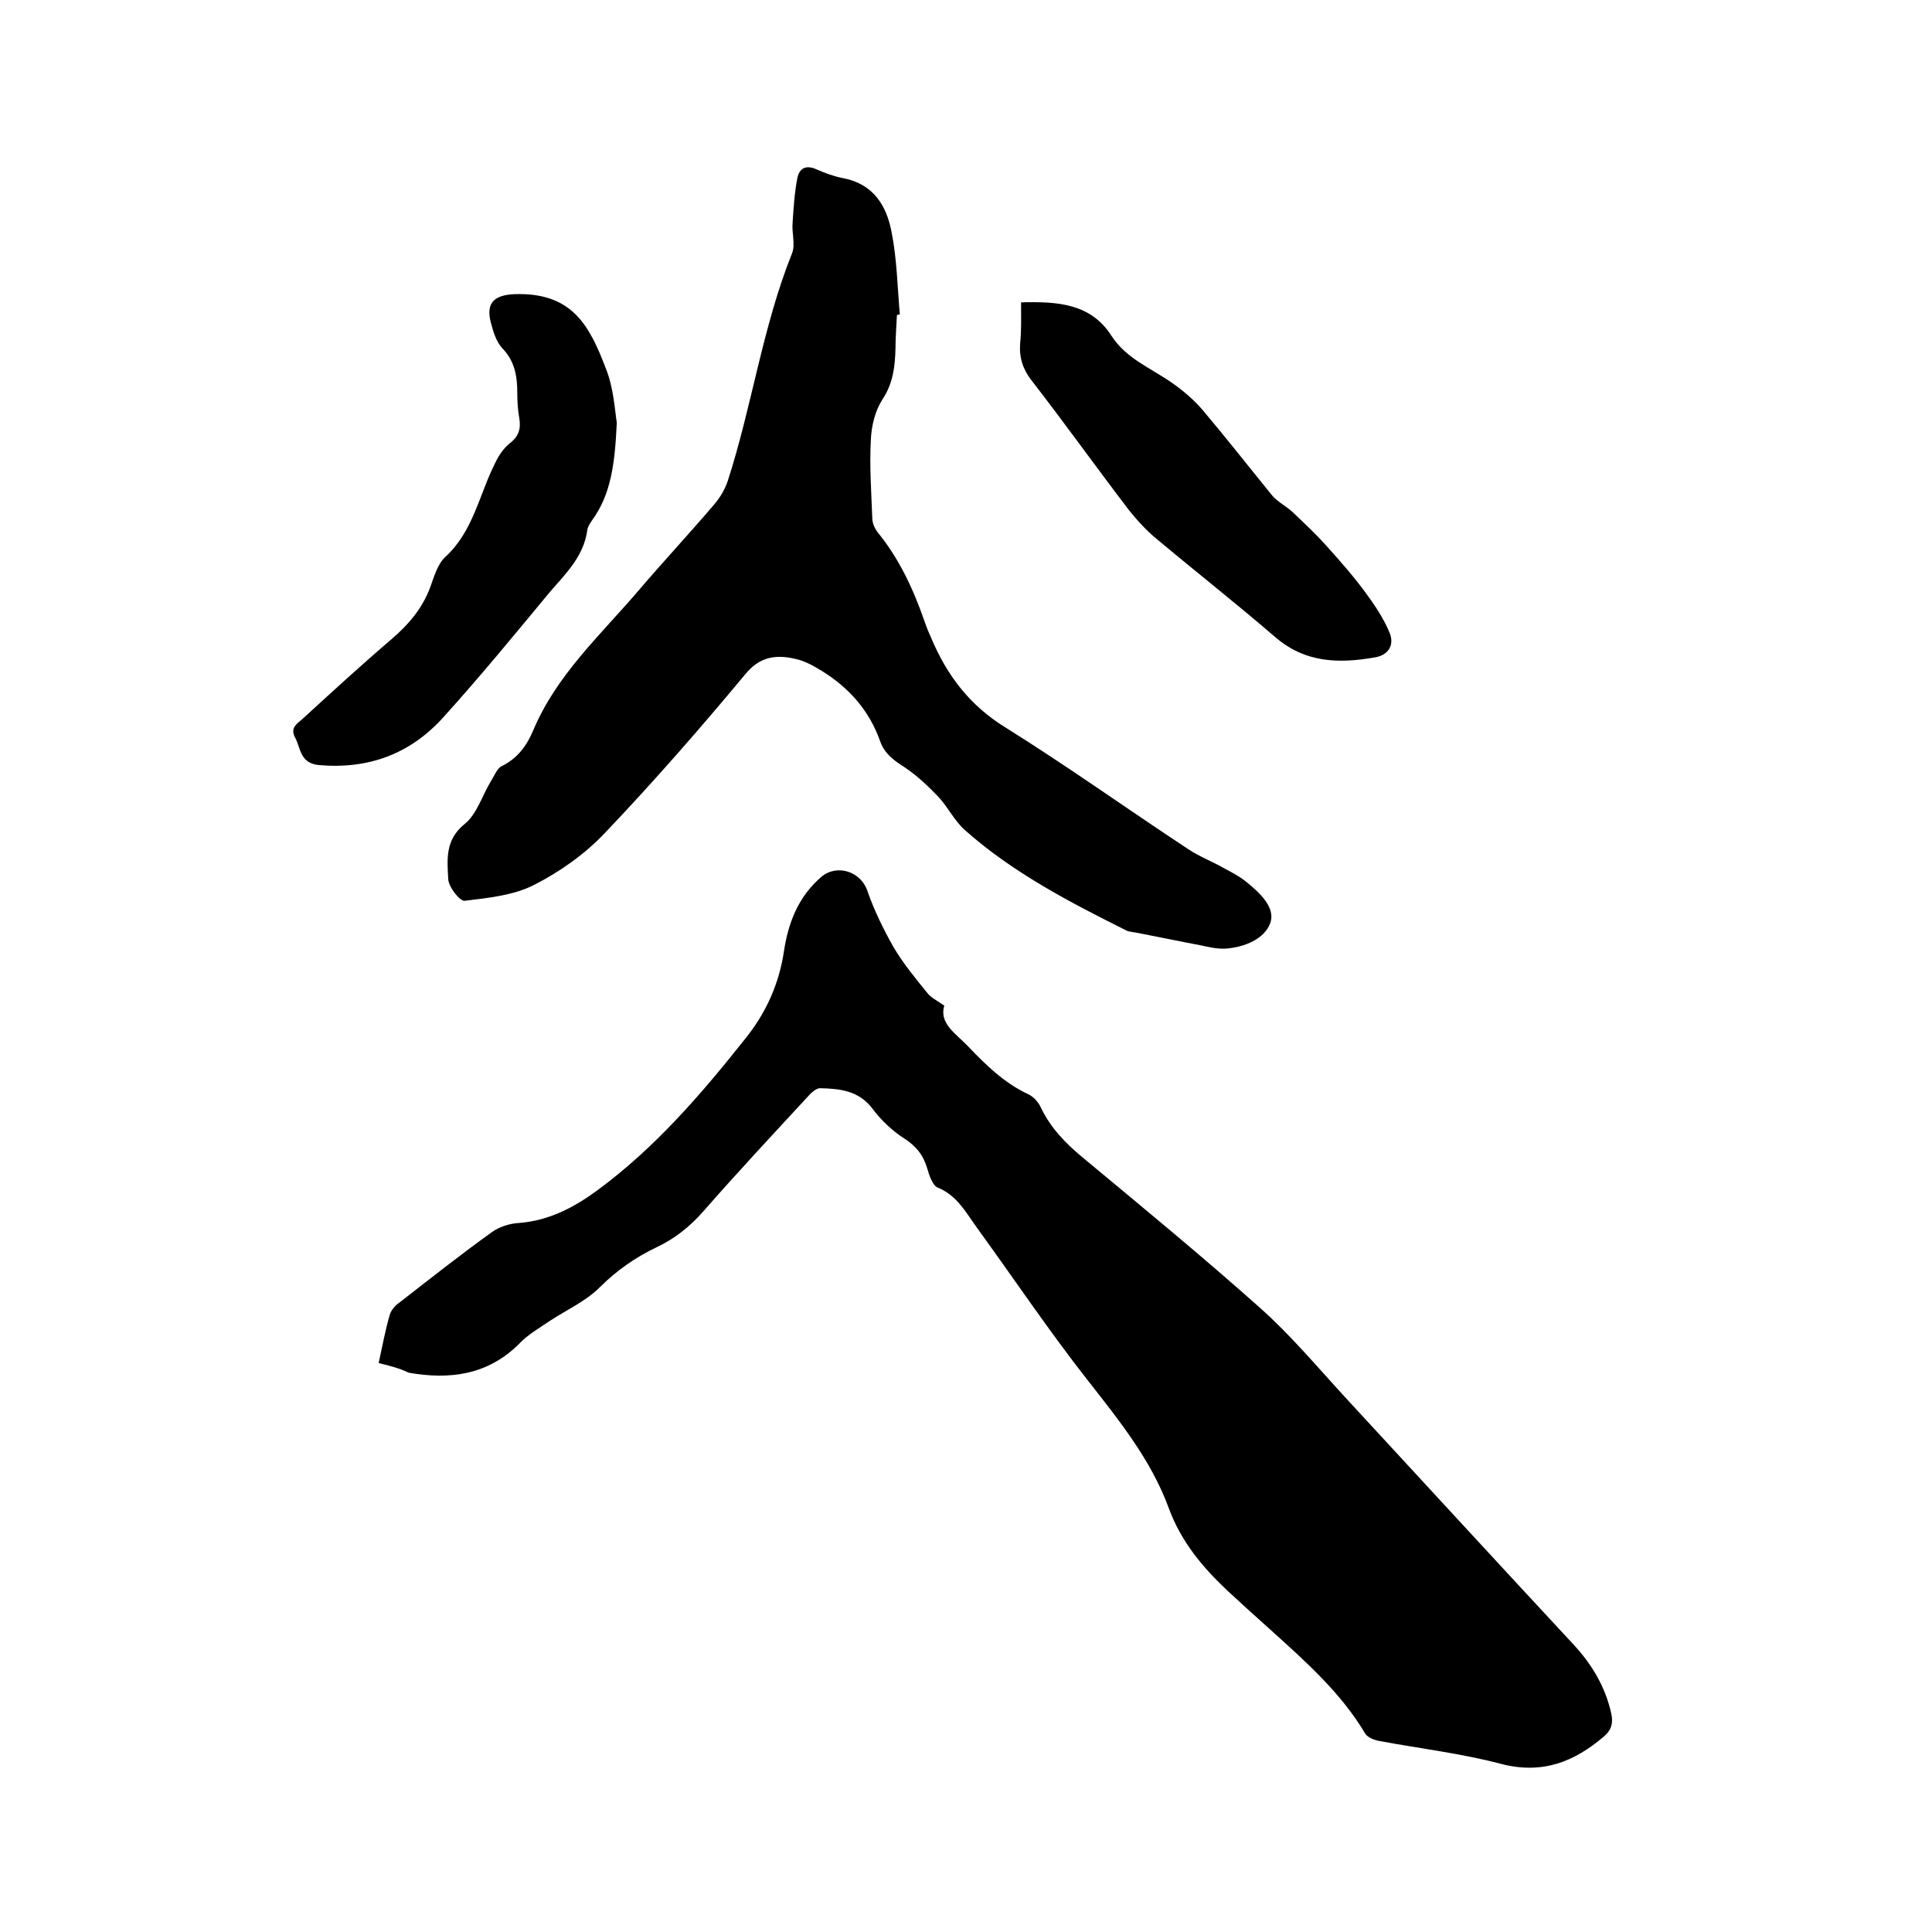
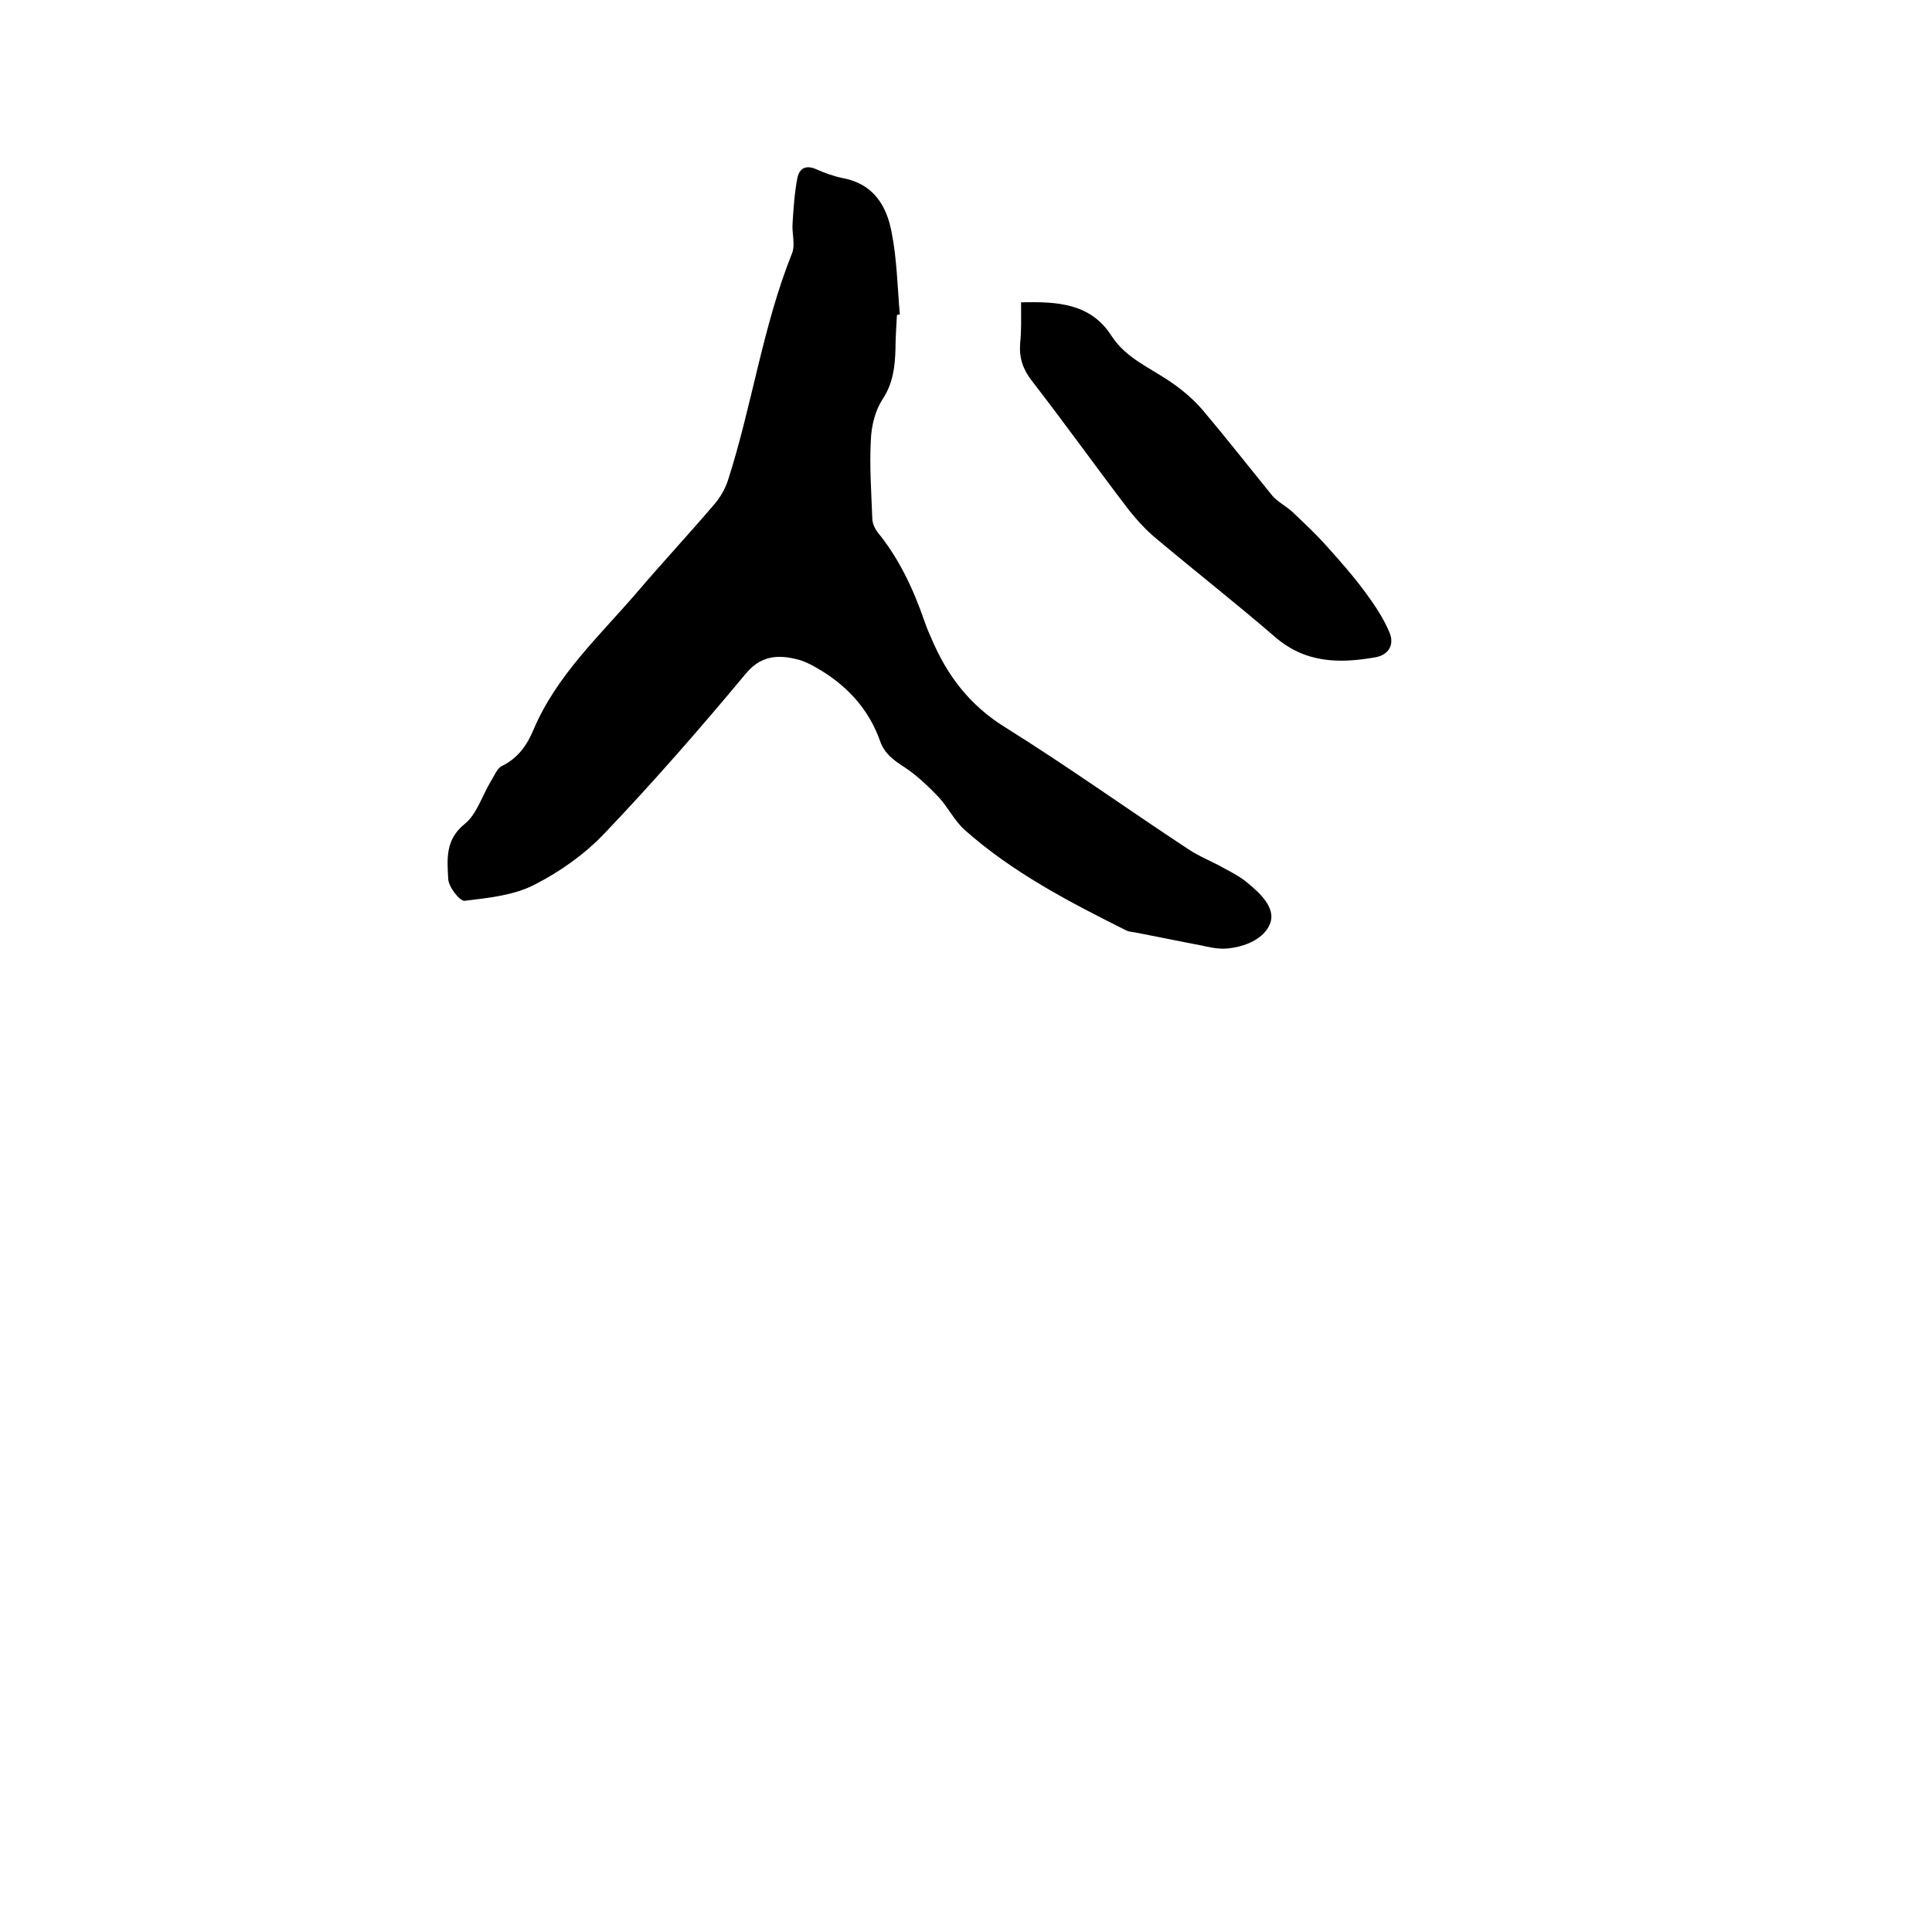
<svg xmlns="http://www.w3.org/2000/svg" enable-background="new 0 0 400 400" viewBox="0 0 400 400">
-   <path d="m78.4 282.2c.8-3.7 1.4-6.9 2.3-10 .3-1 1.2-2 2.1-2.6 6.3-4.9 12.5-9.8 18.9-14.4 1.6-1.2 3.8-1.9 5.8-2 6.2-.5 11.3-3.2 16.1-6.7 12.1-8.9 21.7-20.1 30.9-31.7 4.2-5.3 6.8-11.2 7.8-17.8.9-6 3-11.4 7.8-15.5 3.3-2.7 8.2-1 9.5 3 1.4 4 3.3 7.9 5.4 11.6 2 3.4 4.5 6.4 7 9.5.7.9 1.9 1.5 3.5 2.6-1.1 3.7 2.4 5.8 4.9 8.4 3.7 3.9 7.6 7.7 12.6 10 1 .5 2 1.6 2.5 2.7 2 4.2 5.1 7.4 8.6 10.3 12.4 10.3 24.8 20.5 36.8 31.2 6.4 5.7 11.9 12.3 17.7 18.6 15.7 17 31.4 34.1 47.2 51.1 3.8 4.1 6.6 8.8 7.8 14.3.4 1.9.1 3.3-1.5 4.7-6.2 5.3-12.8 7.9-21.3 5.7-8.3-2.2-17-3.2-25.5-4.8-.9-.2-2.1-.7-2.6-1.4-5.1-8.6-12.5-15.1-19.8-21.7-2.9-2.6-5.8-5.2-8.7-7.9-5.2-4.9-9.6-10.1-12.2-17.1-3.6-9.9-10.2-18.1-16.7-26.4-8.1-10.3-15.4-21.2-23.1-31.8-2.3-3.2-4.1-6.6-8-8.2-1.1-.4-1.8-2.5-2.2-3.9-.8-2.8-2.3-4.7-4.8-6.3s-4.8-3.8-6.6-6.2c-2.8-3.7-6.7-4.1-10.8-4.2-.9 0-2 1.1-2.7 1.9-7.2 7.8-14.4 15.5-21.4 23.5-2.8 3.2-5.9 5.7-9.7 7.5-4.4 2.1-8.3 4.8-11.8 8.3-2.9 2.9-6.9 4.7-10.4 7-2.2 1.5-4.5 2.8-6.3 4.7-6.5 6.5-14.4 7.5-22.9 6-1.8-.9-3.8-1.4-6.2-2z" />
  <path d="m185.7 65.2c-.1 2.3-.3 4.6-.3 7-.1 3.7-.5 7.2-2.7 10.5-1.5 2.3-2.3 5.5-2.4 8.4-.3 5.4.1 10.8.3 16.2 0 1 .5 2.1 1.1 2.9 4.5 5.5 7.4 11.8 9.7 18.4.4 1.2.9 2.4 1.4 3.5 3.3 7.8 8 14 15.5 18.6 12.8 8 25.1 16.8 37.7 25.1 2.4 1.6 5.1 2.6 7.5 4 1.7.9 3.4 1.8 4.8 3 2.7 2.2 5.8 5.2 4.7 8.3-1.2 3.3-5.3 5-9.2 5.3-1.7.1-3.5-.3-5.3-.7-4.3-.8-8.5-1.7-12.7-2.5-.8-.2-1.7-.2-2.5-.5-11.8-5.9-23.6-12-33.6-20.9-2.1-1.9-3.4-4.6-5.3-6.7-2.2-2.3-4.6-4.6-7.2-6.3-2.2-1.4-4.1-2.8-5-5.4-2.2-6.2-6.3-10.9-11.9-14.4-1.8-1.1-3.7-2.2-5.7-2.6-3.9-.9-7.3-.5-10.3 3.2-9.4 11.3-19.1 22.4-29.2 33-4.1 4.3-9.2 7.9-14.5 10.6-4.3 2.2-9.5 2.7-14.4 3.3-1 .1-3.3-2.8-3.4-4.5-.2-4-.7-8.1 3.4-11.4 2.5-2 3.6-5.8 5.4-8.8.7-1.1 1.3-2.7 2.3-3.2 3.3-1.6 5.2-4.3 6.5-7.4 4.8-11.4 13.8-19.6 21.6-28.7 5.2-6.1 10.7-12 15.9-18.1 1.2-1.4 2.2-3.1 2.8-4.9 5-15.5 7.2-31.9 13.3-47.1.7-1.8-.1-4.2.1-6.3.2-3.1.4-6.3 1-9.3.4-1.9 1.7-2.7 3.8-1.8 1.8.8 3.7 1.5 5.7 1.9 6.3 1.2 9 5.8 10 11.2 1.1 5.5 1.2 11.3 1.7 17-.2 0-.4.1-.6.1z" />
-   <path d="m127.7 87.5c-.4 8.6-1.2 14.8-5.1 20.2-.4.6-.9 1.3-1 2-.7 5.4-4.4 9-7.7 12.8-7.3 8.8-14.5 17.6-22.2 26.1-6.8 7.5-15.4 10.7-25.7 9.8-3.9-.4-3.7-3.4-4.9-5.7-1.2-2.2.7-3 1.8-4.1 6-5.5 12-11 18.2-16.3 3.5-3 6.4-6.4 8-10.8.8-2.2 1.5-4.7 3.1-6.2 5.8-5.3 7-12.9 10.3-19.4.7-1.5 1.7-3 2.9-4 2-1.5 2.5-3.1 2.1-5.4-.3-1.7-.4-3.4-.4-5.1 0-3.5-.5-6.6-3.1-9.3-1.3-1.4-1.9-3.5-2.4-5.4-1-4 .7-5.6 4.9-5.8 11.9-.4 15.5 6.4 18.9 15.3 1.7 4.2 1.9 8.9 2.3 11.3z" />
+   <path d="m127.7 87.5z" />
  <path d="m211.4 62.6c7.5-.2 14.4.2 18.7 6.9 3.1 4.8 8.2 6.7 12.6 9.8 2.3 1.6 4.5 3.5 6.3 5.6 4.9 5.8 9.6 11.8 14.4 17.7 1.1 1.3 2.9 2.2 4.2 3.4 2.4 2.3 4.9 4.6 7.1 7.1 2.8 3.1 5.6 6.3 8.1 9.7 1.9 2.6 3.7 5.3 4.9 8.2 1 2.4-.1 4.6-3 5.1-7.5 1.3-14.5 1.2-20.8-4.3-8-6.9-16.3-13.4-24.4-20.2-2.1-1.7-4-3.8-5.7-5.9-6.8-8.9-13.3-18-20.2-26.9-1.8-2.3-2.6-4.7-2.4-7.6.3-2.8.2-5.5.2-8.6z" />
</svg>